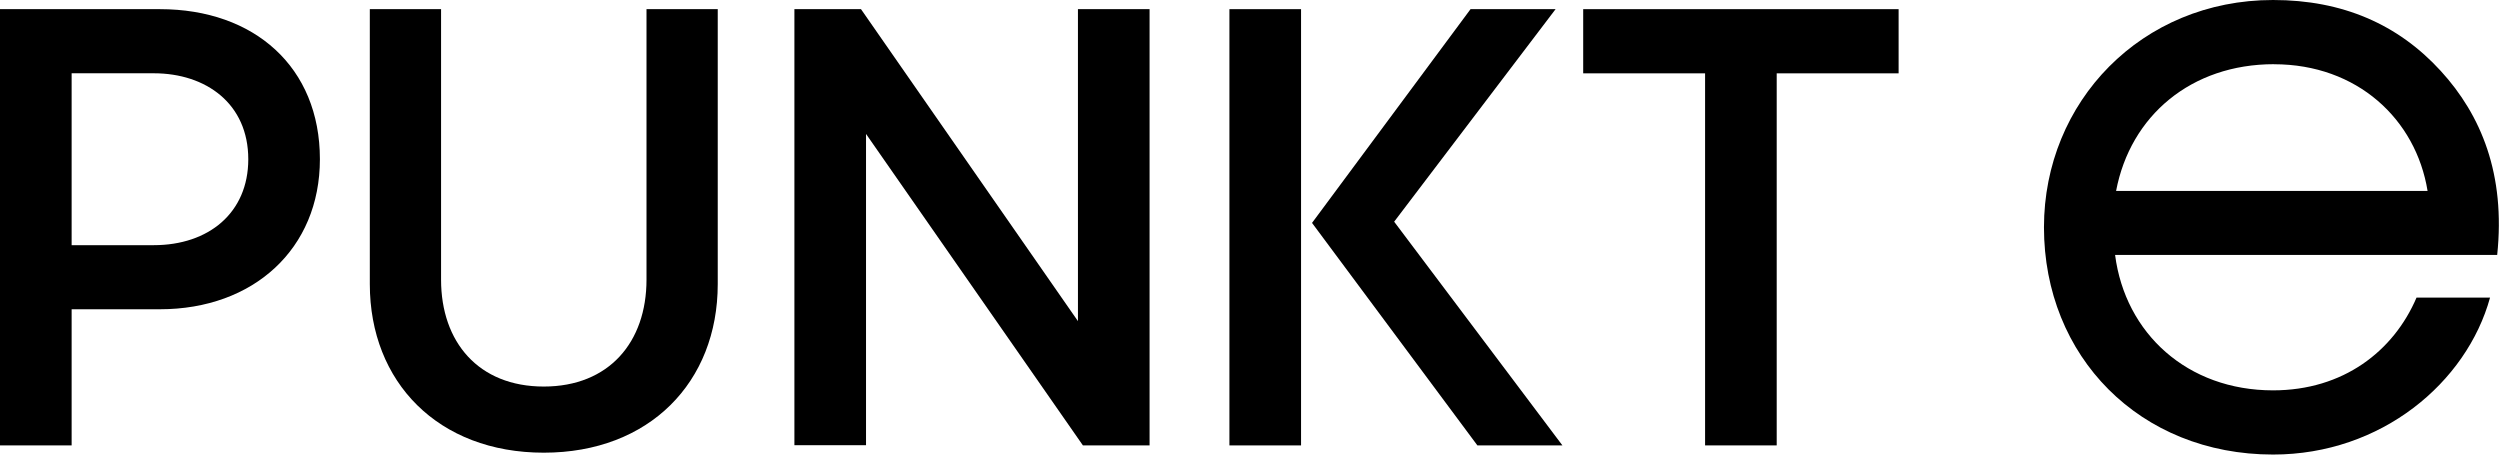
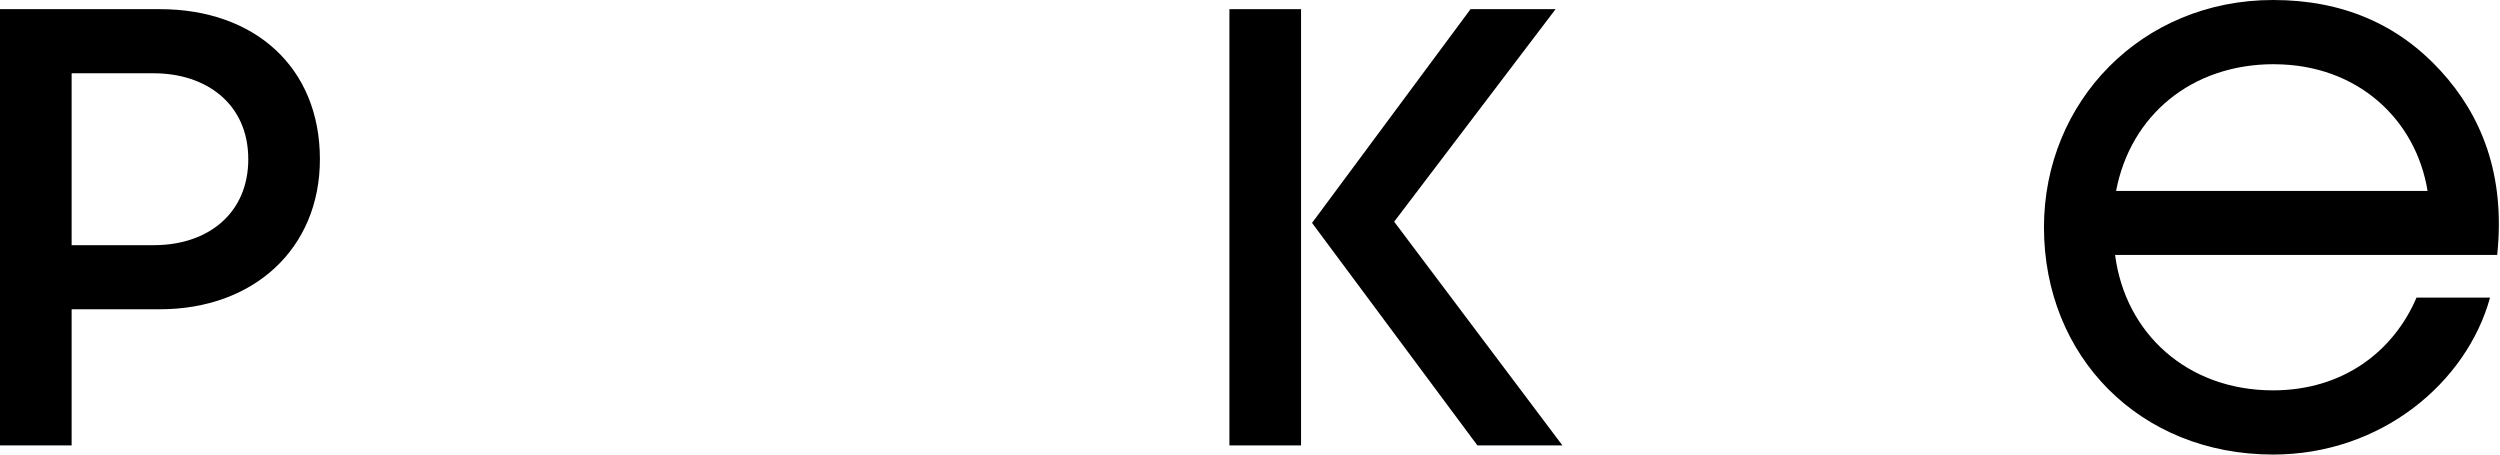
<svg xmlns="http://www.w3.org/2000/svg" width="176" height="32" viewBox="0 0 176 32" fill="none">
-   <path d="M133.662 0.645H111.457V5.163H120.038V31.356H125.08V5.163H133.662V0.645Z" fill="black" />
-   <path d="M75.887 0.645L75.888 22.608L60.614 0.645H55.926V31.34H60.968V9.429L76.238 31.358L76.241 31.356H80.93V0.645H75.887Z" fill="black" />
  <path d="M91.594 0.645H86.551V31.357H91.594V0.645Z" fill="black" />
  <path d="M109.513 0.645H103.526L92.367 15.693L104.008 31.356H109.994L98.149 15.607L109.513 0.645Z" fill="black" />
  <path d="M170.123 20.953C168.507 24.727 164.965 27.481 160.021 27.481C153.987 27.481 149.614 23.467 148.903 17.949H175.802C176.397 12.283 174.683 8.111 171.828 4.992C168.83 1.714 164.92 0 160.024 0C150.76 0 143.895 7.163 143.895 16C143.895 25.091 150.63 32 160.024 32C167.639 32 173.649 26.939 175.299 20.953H170.123ZM160.09 4.523C165.942 4.523 170.08 8.385 170.901 13.441H148.973C149.977 8.15 154.257 4.519 160.09 4.519V4.523Z" fill="black" />
  <path d="M11.259 0.645H0V31.356H5.043V21.772H11.259C17.835 21.772 22.521 17.527 22.521 11.208C22.521 4.737 17.921 0.645 11.259 0.645ZM10.824 17.26H5.043V5.159H10.824C14.517 5.159 17.479 7.309 17.479 11.208C17.479 14.984 14.69 17.26 10.824 17.26Z" fill="black" />
-   <path d="M45.514 0.645V19.689C45.514 24.087 42.873 27.213 38.282 27.213C33.69 27.213 31.051 24.087 31.051 19.689V0.645H26.035V20.001C26.035 26.904 30.847 31.869 38.282 31.869C45.717 31.869 50.529 26.904 50.529 20.001V0.645H45.514Z" fill="black" />
</svg>